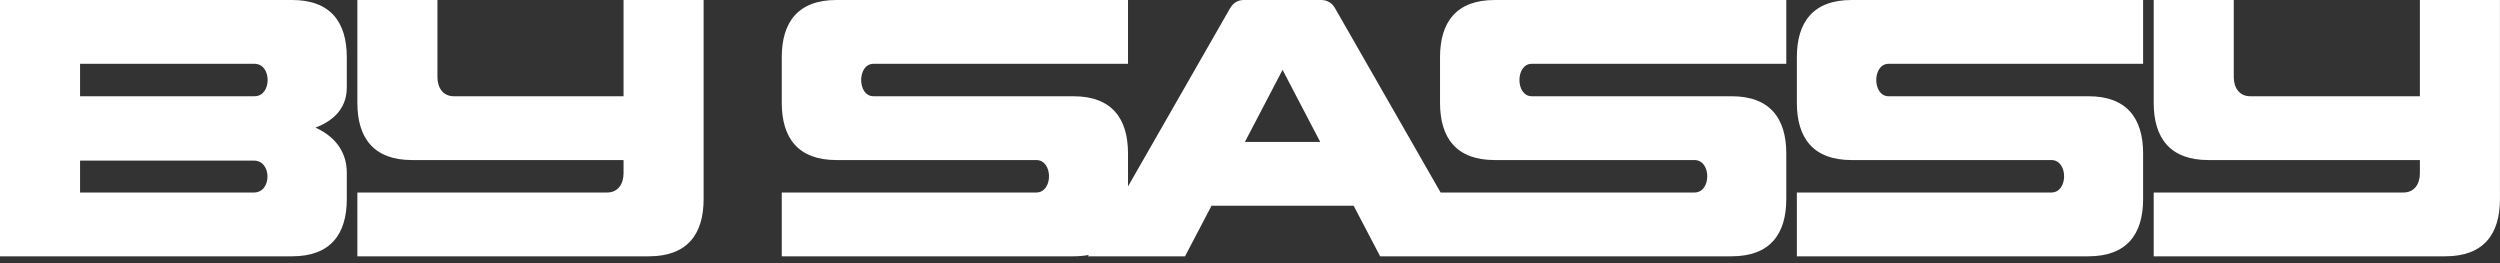
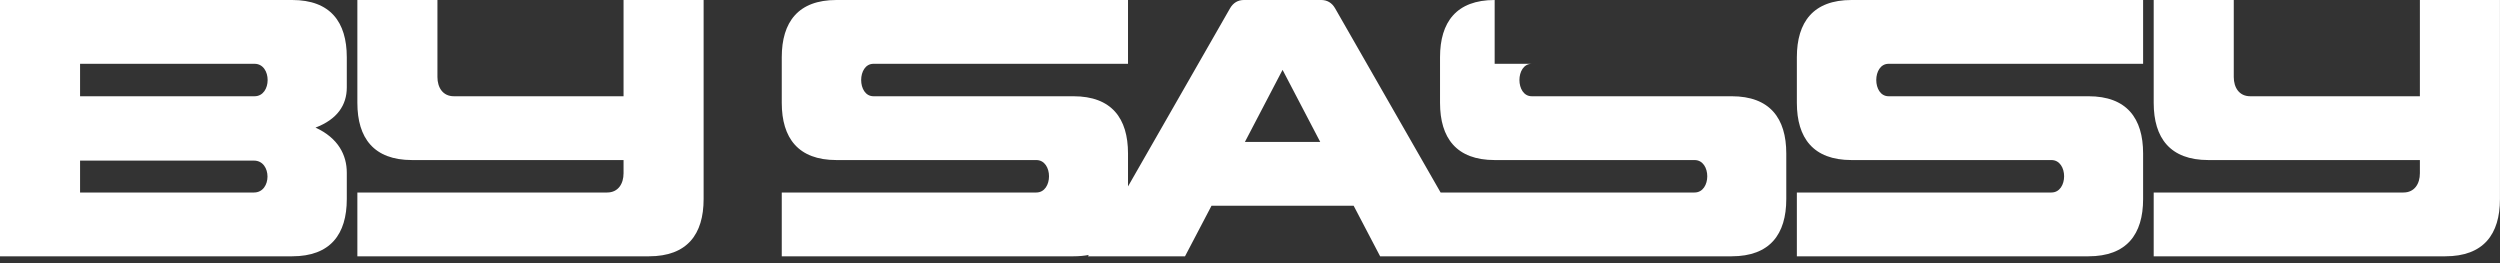
<svg xmlns="http://www.w3.org/2000/svg" width="152" height="16" viewBox="0 0 152 16" fill="none">
  <rect x="0" y="0" width="152" height="16" fill="#333333" stroke="none" />
-   <path fill-rule="evenodd" clip-rule="evenodd" d="M0 0H17.764C20.085 0 21.085 1.337 21.085 3.478V5.317C21.085 6.388 20.504 7.257 19.183 7.758C20.569 8.394 21.085 9.43 21.085 10.5V12.105C21.085 14.245 20.085 15.583 17.764 15.583H0V0ZM15.475 5.852C16.538 5.852 16.538 3.879 15.475 3.879H4.868V5.852H15.475ZM15.442 11.704C16.538 11.704 16.538 9.765 15.442 9.765H4.868V11.704H15.442ZM47.531 11.704H63.006C64.038 11.704 64.038 9.731 63.006 9.731H50.852C48.531 9.731 47.531 8.394 47.531 6.253V3.478C47.531 1.338 48.531 0 50.852 0H68.583V3.879H53.109C52.109 3.879 52.109 5.852 53.109 5.852H65.263C67.584 5.852 68.583 7.189 68.583 9.33V11.335L74.788 0.502C74.982 0.168 75.272 0 75.627 0H80.334C80.688 0 80.979 0.168 81.172 0.502L87.589 11.704H103.028C104.06 11.704 104.06 9.731 103.028 9.731H90.875C88.553 9.731 87.554 8.394 87.554 6.253V3.478C87.554 1.338 88.553 0 90.875 0H108.606V3.879H93.131C92.132 3.879 92.132 5.852 93.131 5.852H105.285C107.606 5.852 108.606 7.189 108.606 9.33V12.105C108.606 14.245 107.606 15.583 105.285 15.583H89.812H87.554H83.912L82.301 12.507H73.661L72.049 15.583H66.15L66.198 15.499C65.914 15.555 65.602 15.583 65.263 15.583H47.531V11.704ZM80.269 8.628L77.98 4.247L75.691 8.628H80.269ZM109.249 11.704H124.724C125.756 11.704 125.756 9.731 124.724 9.731H112.57C110.249 9.731 109.249 8.394 109.249 6.253V3.478C109.249 1.338 110.249 0 112.57 0H130.301V3.879H114.827C113.827 3.879 113.827 5.852 114.827 5.852H126.981C129.302 5.852 130.301 7.189 130.301 9.33V12.105C130.301 14.245 129.302 15.583 126.981 15.583H109.249V11.704ZM146.13 11.704H130.945V15.583H148.677C150.998 15.583 151.997 14.245 151.997 12.105V0H147.129V5.852H136.813C136.136 5.852 135.813 5.317 135.813 4.682V0H130.945V6.253C130.945 8.394 131.945 9.731 134.266 9.731H147.129V10.534C147.129 11.169 146.806 11.704 146.13 11.704ZM36.913 11.704H21.728V15.583H39.46C41.781 15.583 42.78 14.245 42.78 12.105V0H37.912V5.852H27.596C26.919 5.852 26.596 5.317 26.596 4.682V0H21.728V6.253C21.728 8.394 22.728 9.731 25.049 9.731H37.912V10.534C37.912 11.169 37.59 11.704 36.913 11.704Z" fill="white" />
+   <path fill-rule="evenodd" clip-rule="evenodd" d="M0 0H17.764C20.085 0 21.085 1.337 21.085 3.478V5.317C21.085 6.388 20.504 7.257 19.183 7.758C20.569 8.394 21.085 9.43 21.085 10.5V12.105C21.085 14.245 20.085 15.583 17.764 15.583H0V0ZM15.475 5.852C16.538 5.852 16.538 3.879 15.475 3.879H4.868V5.852H15.475ZM15.442 11.704C16.538 11.704 16.538 9.765 15.442 9.765H4.868V11.704H15.442ZM47.531 11.704H63.006C64.038 11.704 64.038 9.731 63.006 9.731H50.852C48.531 9.731 47.531 8.394 47.531 6.253V3.478C47.531 1.338 48.531 0 50.852 0H68.583V3.879H53.109C52.109 3.879 52.109 5.852 53.109 5.852H65.263C67.584 5.852 68.583 7.189 68.583 9.33V11.335L74.788 0.502C74.982 0.168 75.272 0 75.627 0H80.334C80.688 0 80.979 0.168 81.172 0.502L87.589 11.704H103.028C104.06 11.704 104.06 9.731 103.028 9.731H90.875C88.553 9.731 87.554 8.394 87.554 6.253V3.478C87.554 1.338 88.553 0 90.875 0V3.879H93.131C92.132 3.879 92.132 5.852 93.131 5.852H105.285C107.606 5.852 108.606 7.189 108.606 9.33V12.105C108.606 14.245 107.606 15.583 105.285 15.583H89.812H87.554H83.912L82.301 12.507H73.661L72.049 15.583H66.15L66.198 15.499C65.914 15.555 65.602 15.583 65.263 15.583H47.531V11.704ZM80.269 8.628L77.98 4.247L75.691 8.628H80.269ZM109.249 11.704H124.724C125.756 11.704 125.756 9.731 124.724 9.731H112.57C110.249 9.731 109.249 8.394 109.249 6.253V3.478C109.249 1.338 110.249 0 112.57 0H130.301V3.879H114.827C113.827 3.879 113.827 5.852 114.827 5.852H126.981C129.302 5.852 130.301 7.189 130.301 9.33V12.105C130.301 14.245 129.302 15.583 126.981 15.583H109.249V11.704ZM146.13 11.704H130.945V15.583H148.677C150.998 15.583 151.997 14.245 151.997 12.105V0H147.129V5.852H136.813C136.136 5.852 135.813 5.317 135.813 4.682V0H130.945V6.253C130.945 8.394 131.945 9.731 134.266 9.731H147.129V10.534C147.129 11.169 146.806 11.704 146.13 11.704ZM36.913 11.704H21.728V15.583H39.46C41.781 15.583 42.78 14.245 42.78 12.105V0H37.912V5.852H27.596C26.919 5.852 26.596 5.317 26.596 4.682V0H21.728V6.253C21.728 8.394 22.728 9.731 25.049 9.731H37.912V10.534C37.912 11.169 37.59 11.704 36.913 11.704Z" fill="white" />
</svg>